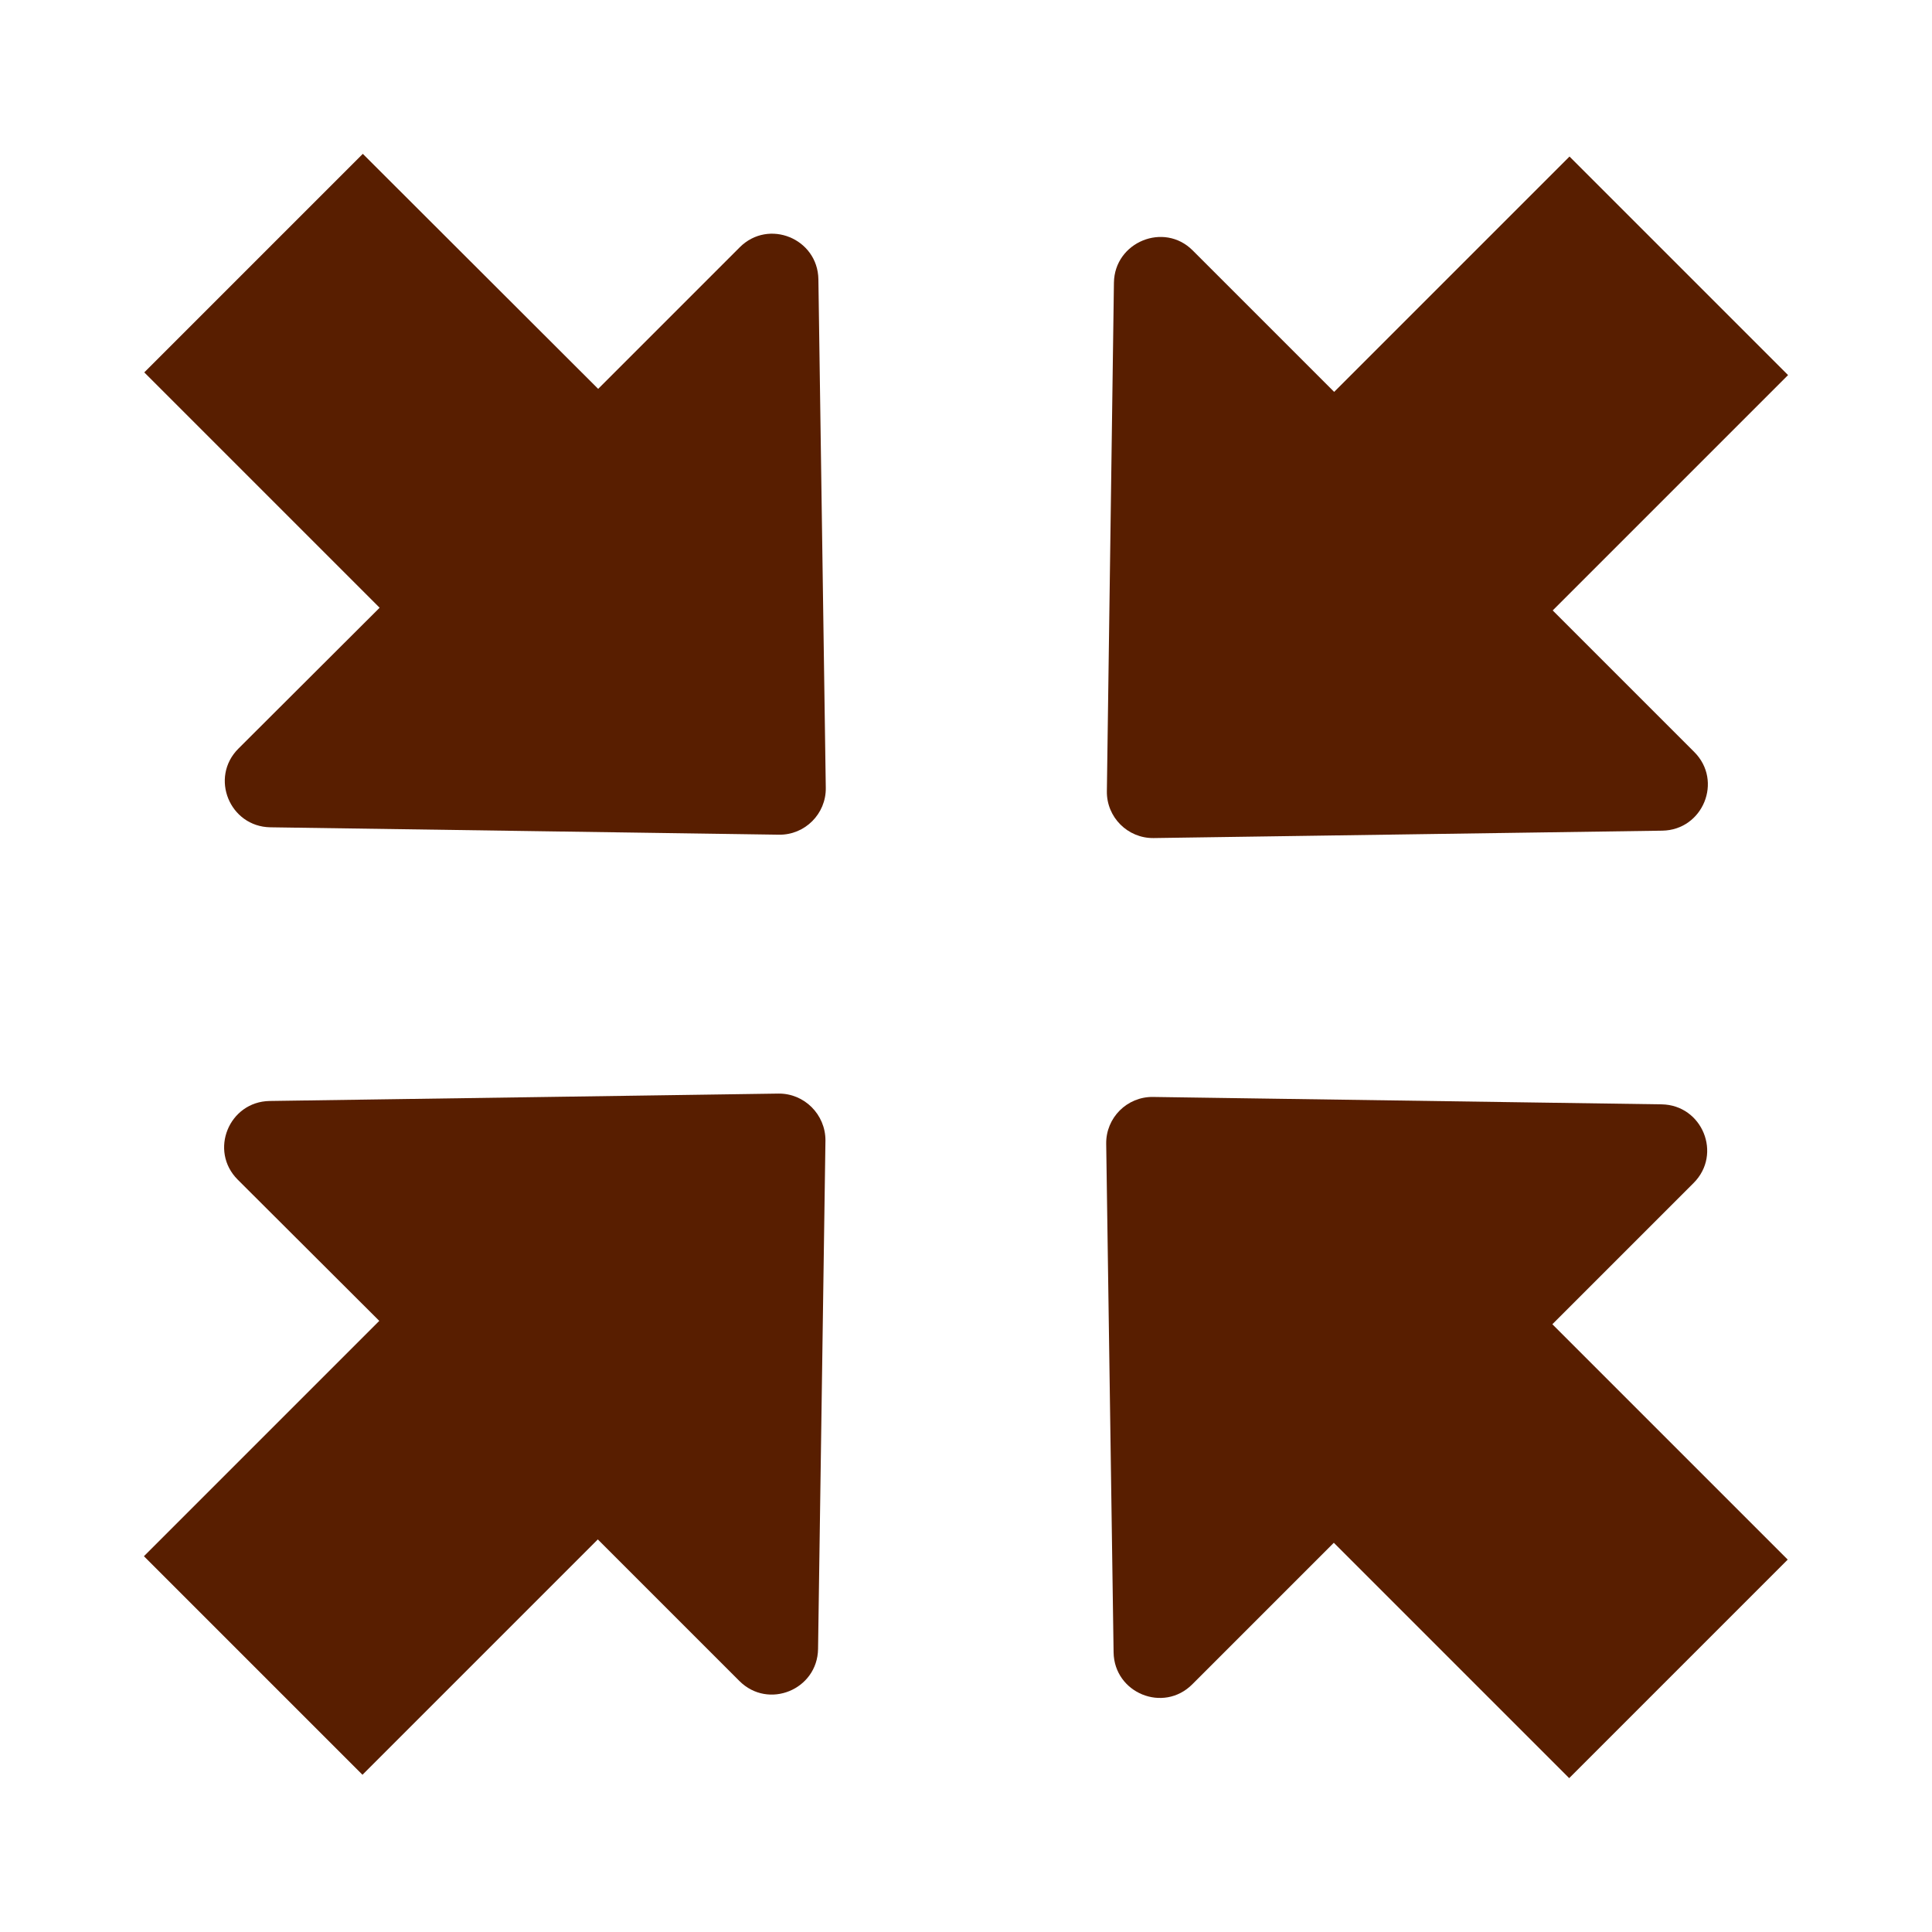
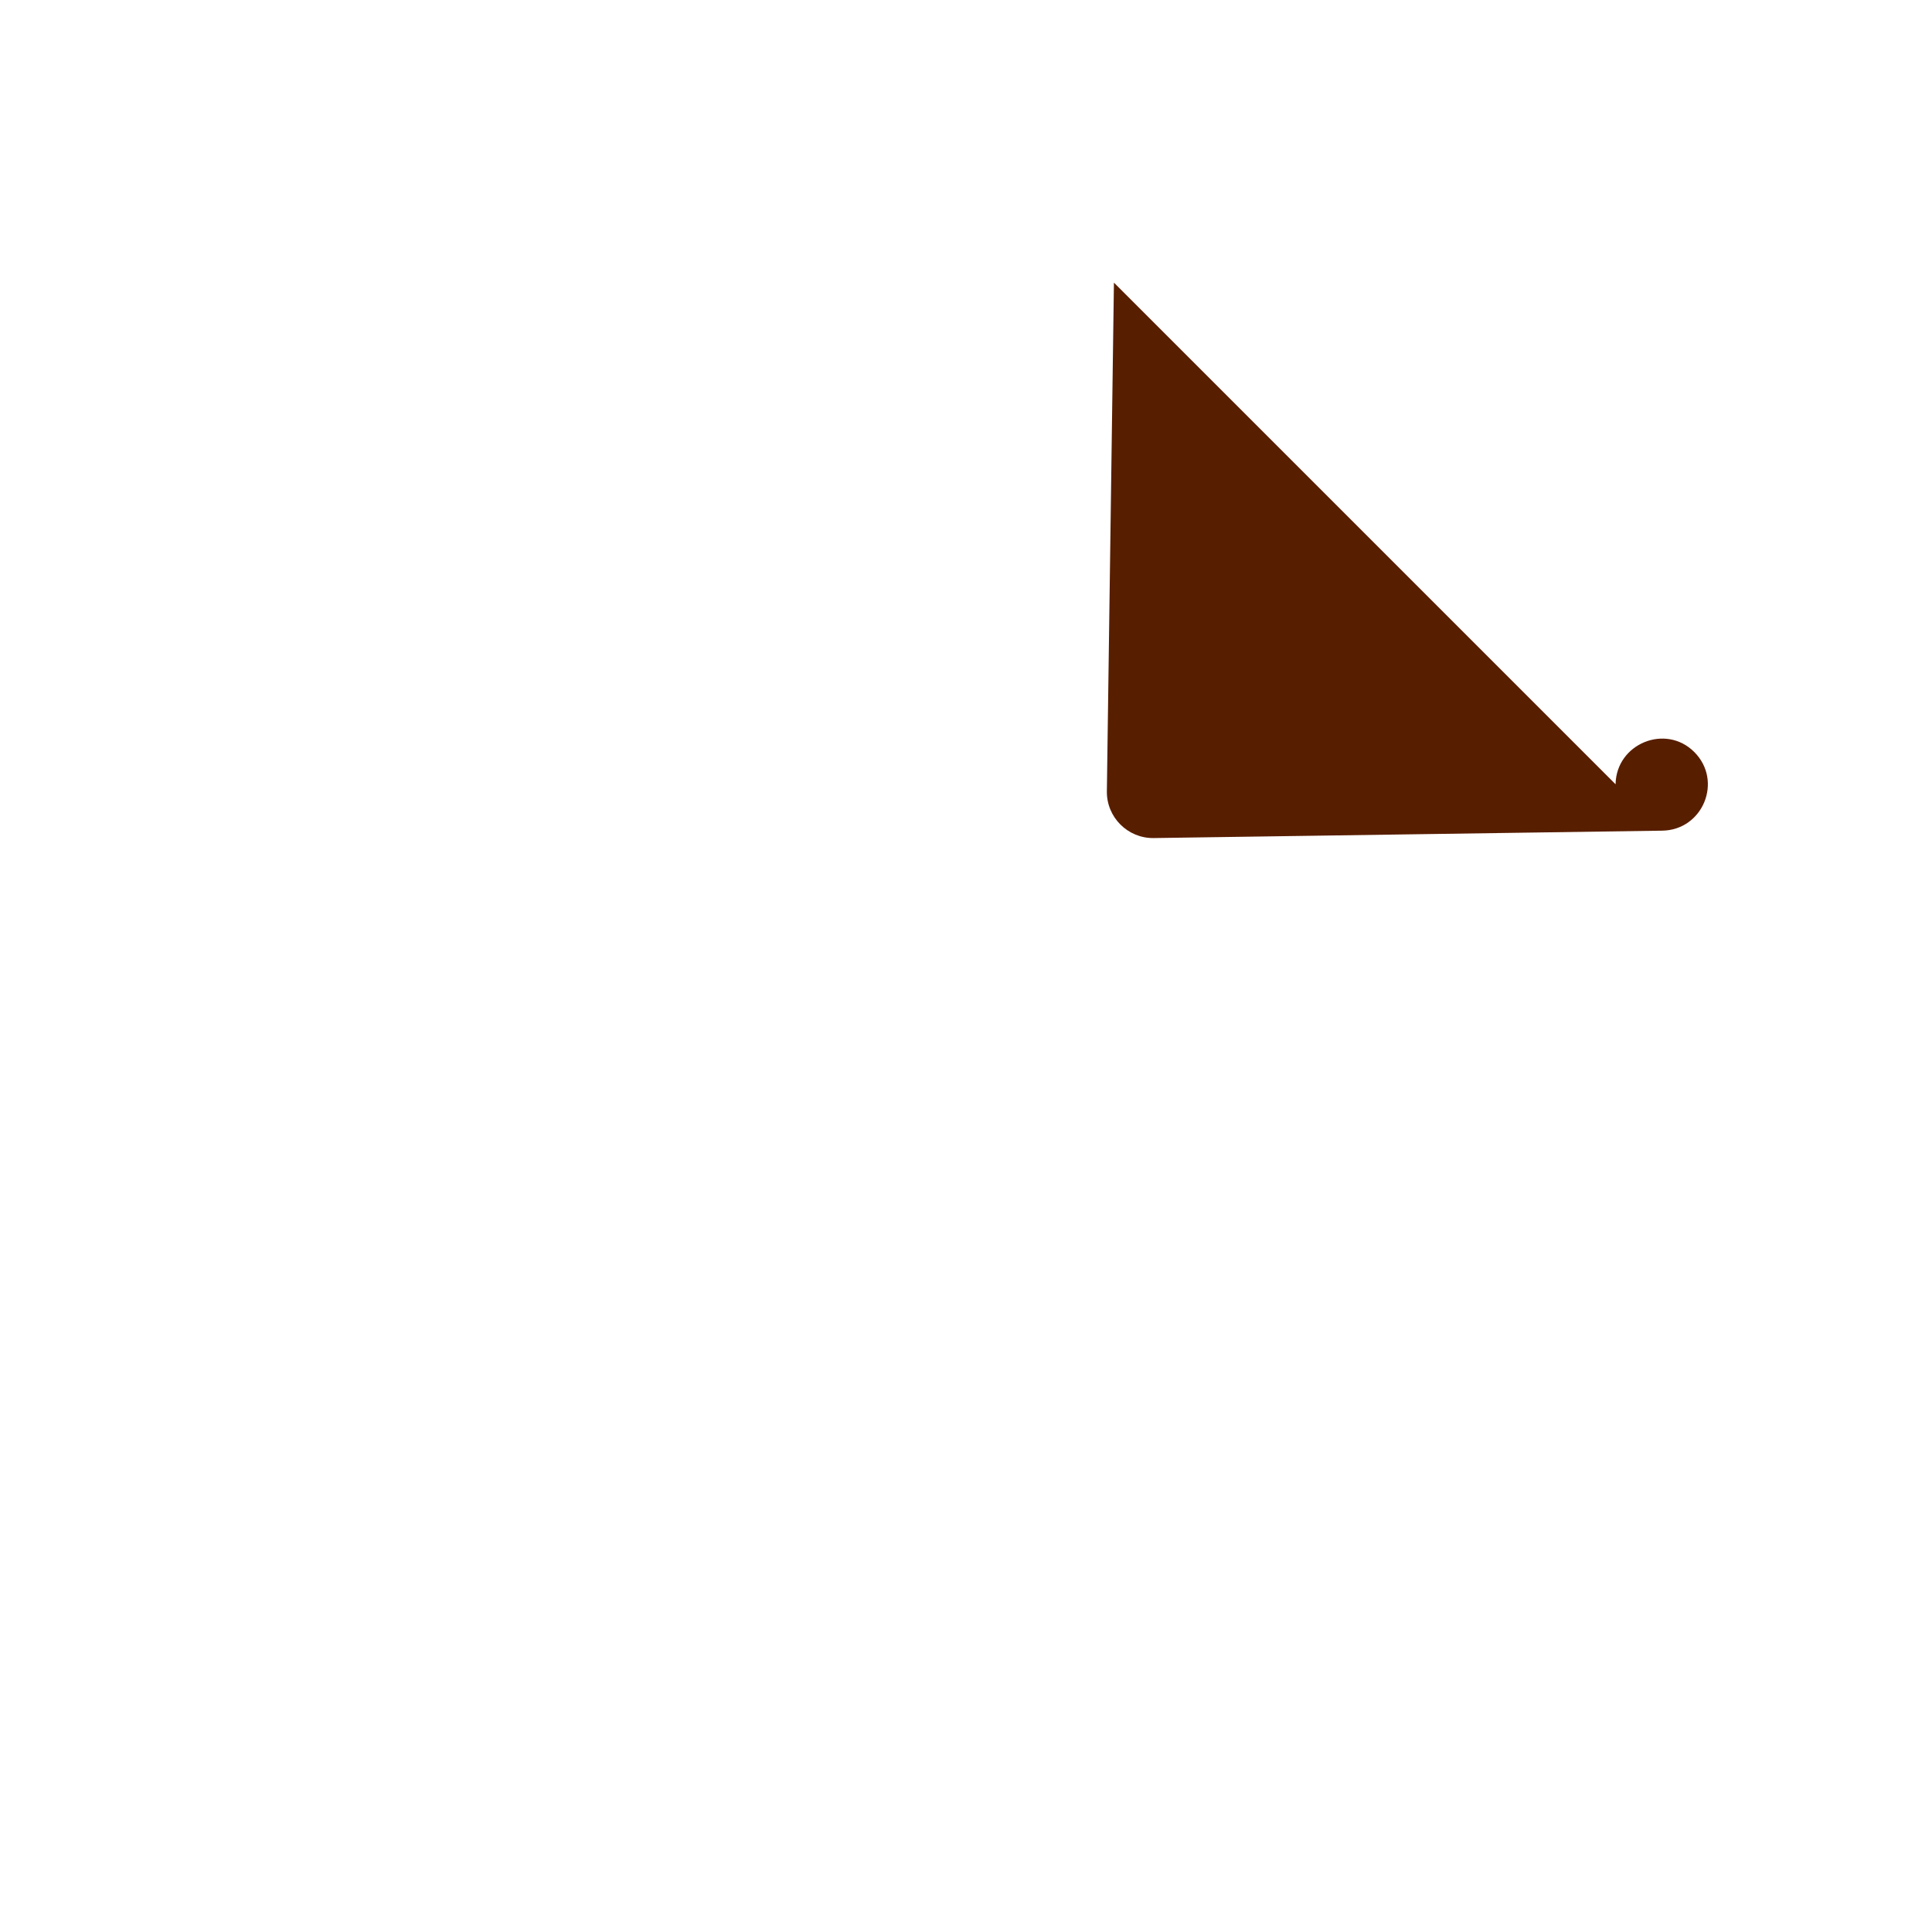
<svg xmlns="http://www.w3.org/2000/svg" enable-background="new 0 0 489.001 489.001" version="1.1" viewBox="0 0 489 489" xml:space="preserve">
  <g transform="matrix(.851 0 0 .851 36.428 36.428)">
    <g fill="#581e00">
-       <path d="m288.5 41.25-2.1 151.3c-0.1 7.7 6.2 14 13.9 13.9l151.3-2.2c12.1-0.2 18.1-14.8 9.5-23.4l-42.1-42.1 70-70-65-65-70 70-42.1-42.1c-8.5-8.5-23.2-2.5-23.4 9.6z" />
-       <path d="m135.1 72.85 42.1-42.1c8.6-8.6 23.2-2.6 23.4 9.5l2.2 151.3c0.1 7.7-6.2 14-13.9 13.9l-151.3-2.2c-12.1-0.2-18.1-14.8-9.5-23.4l42-41.9-70-70 65-65z" />
-       <path d="m460.9 309.05c8.6-8.6 2.6-23.2-9.5-23.4l-151.3-2.2c-7.7-0.1-14 6.2-13.9 13.9l2.2 151.3c0.2 12.1 14.8 18.1 23.4 9.5l42.1-42.1 70 70 65-65-70-70z" />
-       <path d="m188.7 282.45-151.3 2.2c-12.1 0.2-18.1 14.8-9.5 23.4l42.1 42-70 70 65 65 70-70 42.1 42.1c8.6 8.6 23.2 2.6 23.4-9.5l2.2-151.3c0-7.7-6.3-14-14-13.9z" />
+       <path d="m288.5 41.25-2.1 151.3c-0.1 7.7 6.2 14 13.9 13.9l151.3-2.2c12.1-0.2 18.1-14.8 9.5-23.4c-8.5-8.5-23.2-2.5-23.4 9.6z" />
    </g>
  </g>
</svg>